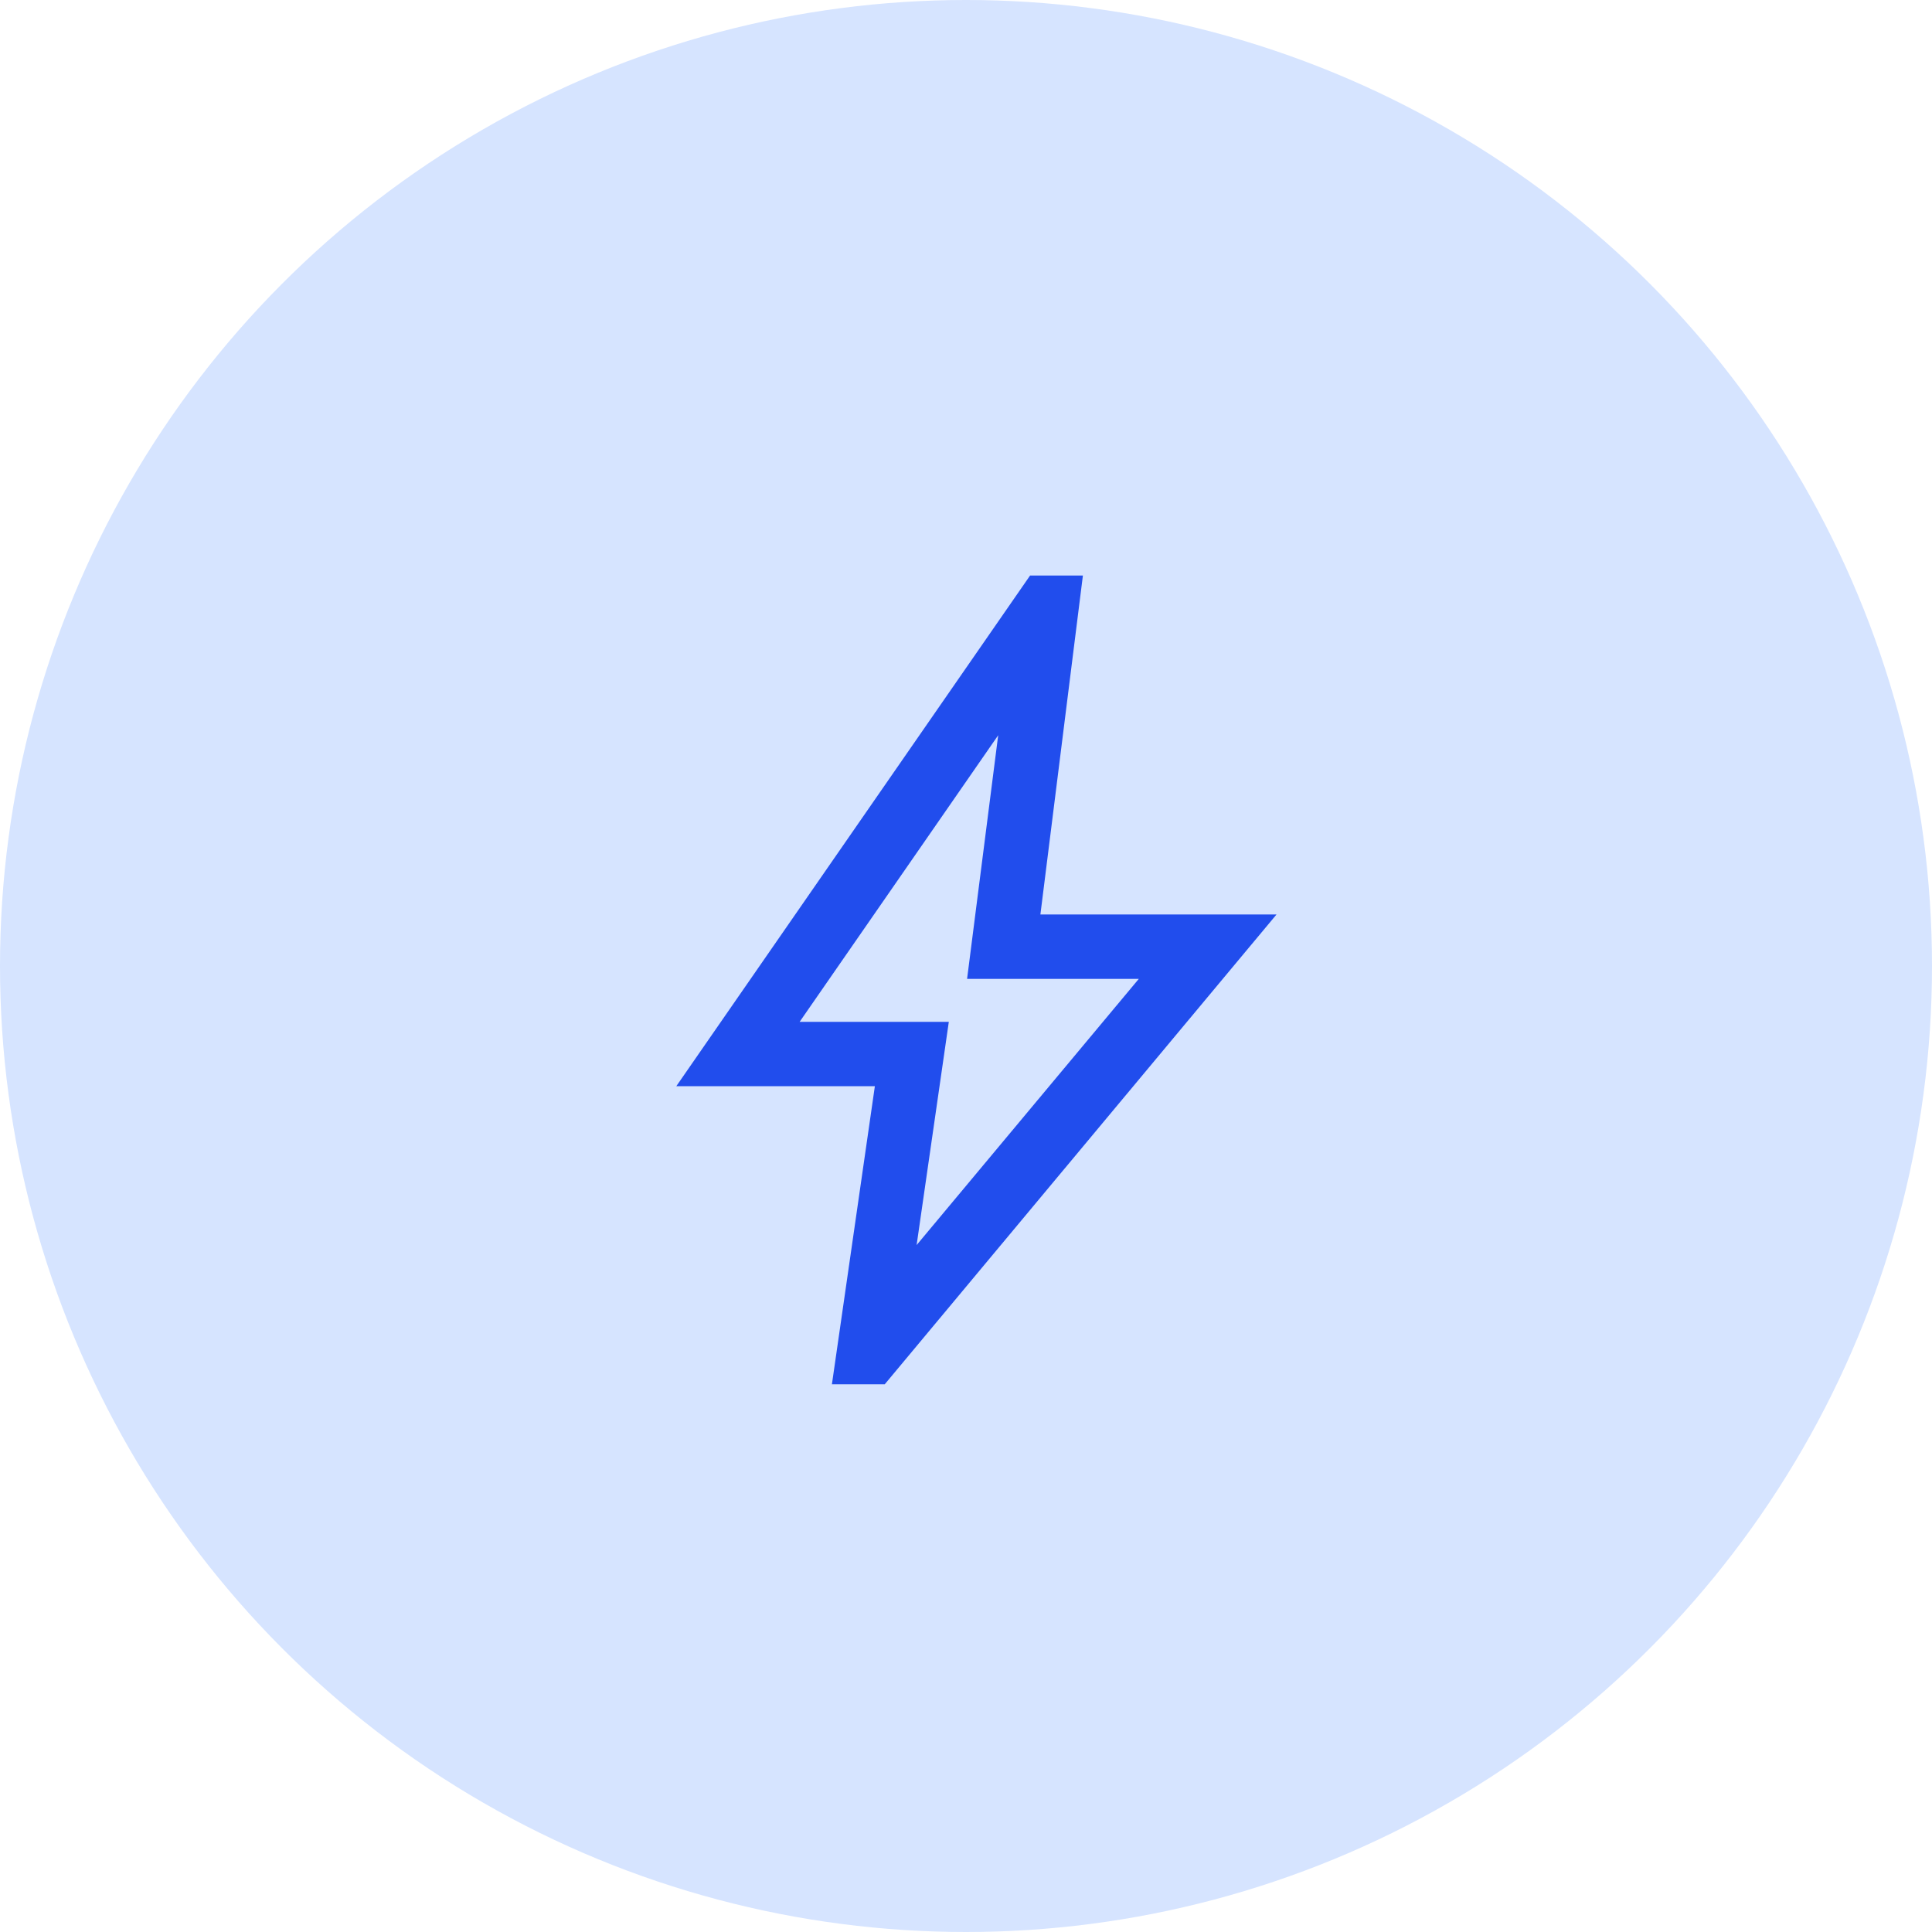
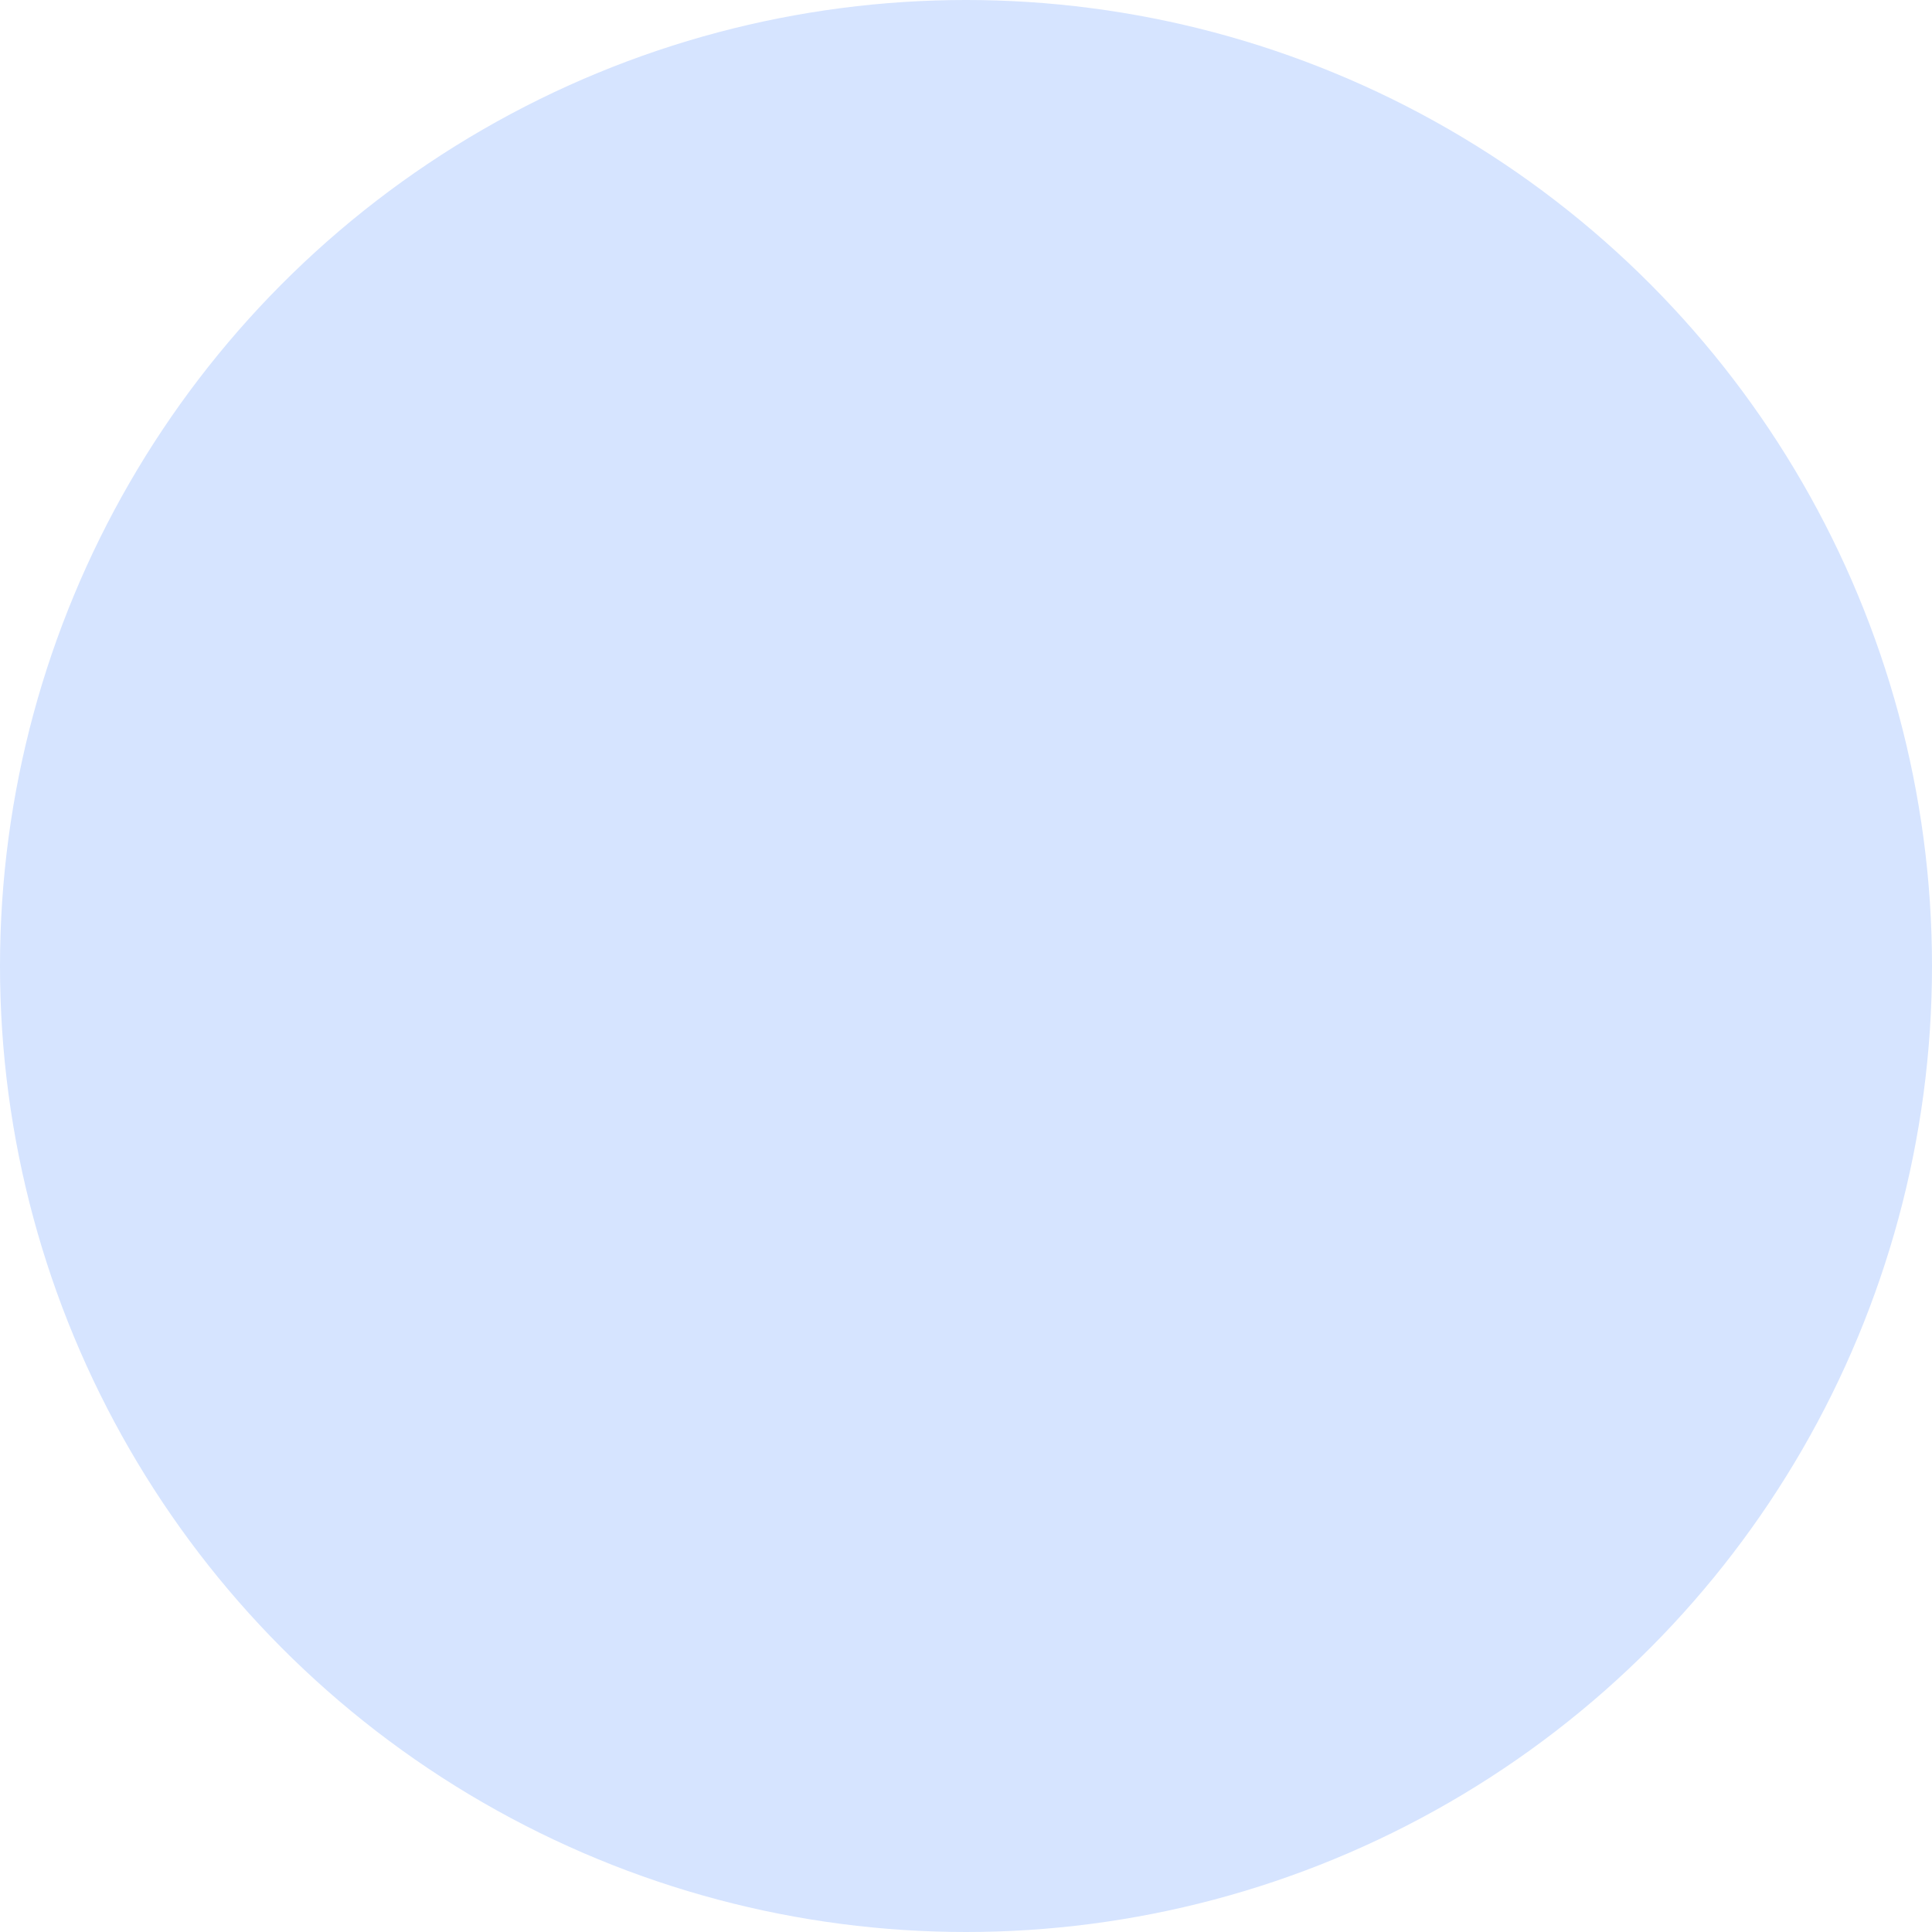
<svg xmlns="http://www.w3.org/2000/svg" width="75" height="75" viewBox="0 0 75 75" fill="none">
  <circle cx="37.5" cy="37.5" r="37.5" fill="#D6E4FF" />
-   <path d="M35.583 48.333L44.208 38H37.542L38.75 28.542L31.042 39.667H36.833L35.583 48.333ZM32.295 53.737L33.962 42.167H26.253L39.987 22.343H42.038L40.388 35.5H49.554L34.346 53.737H32.295Z" fill="#214DED" />
</svg>